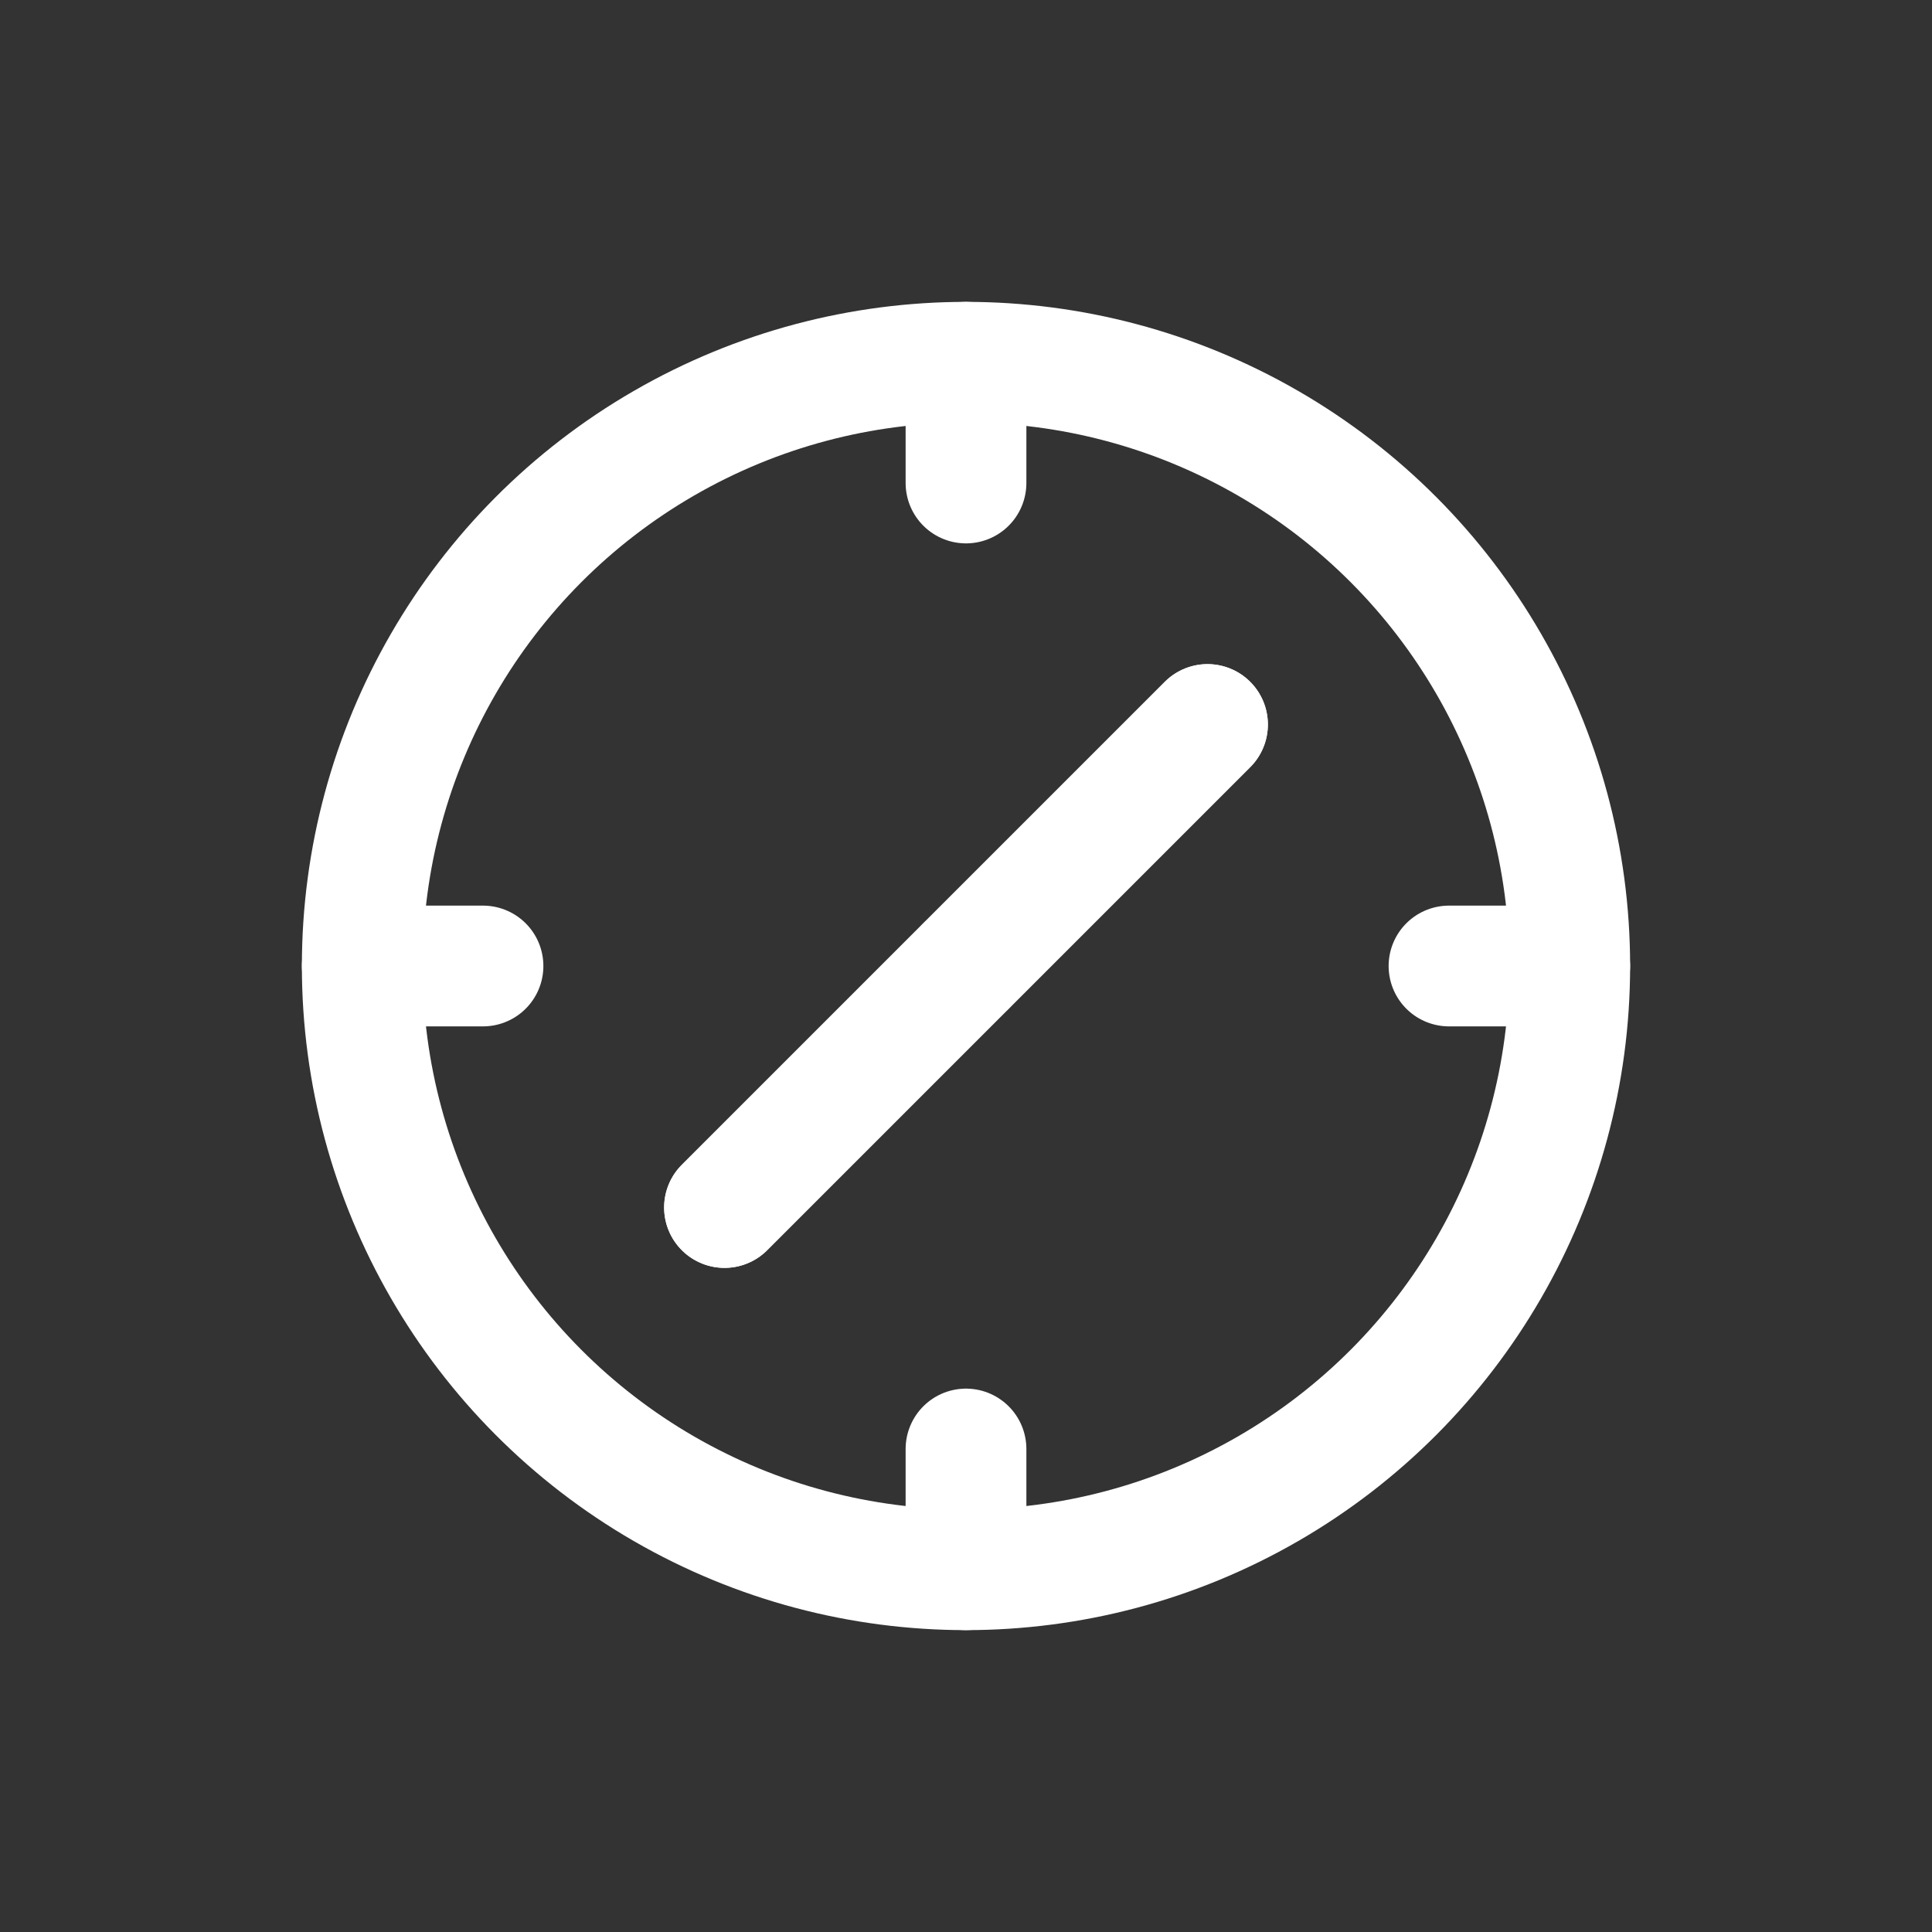
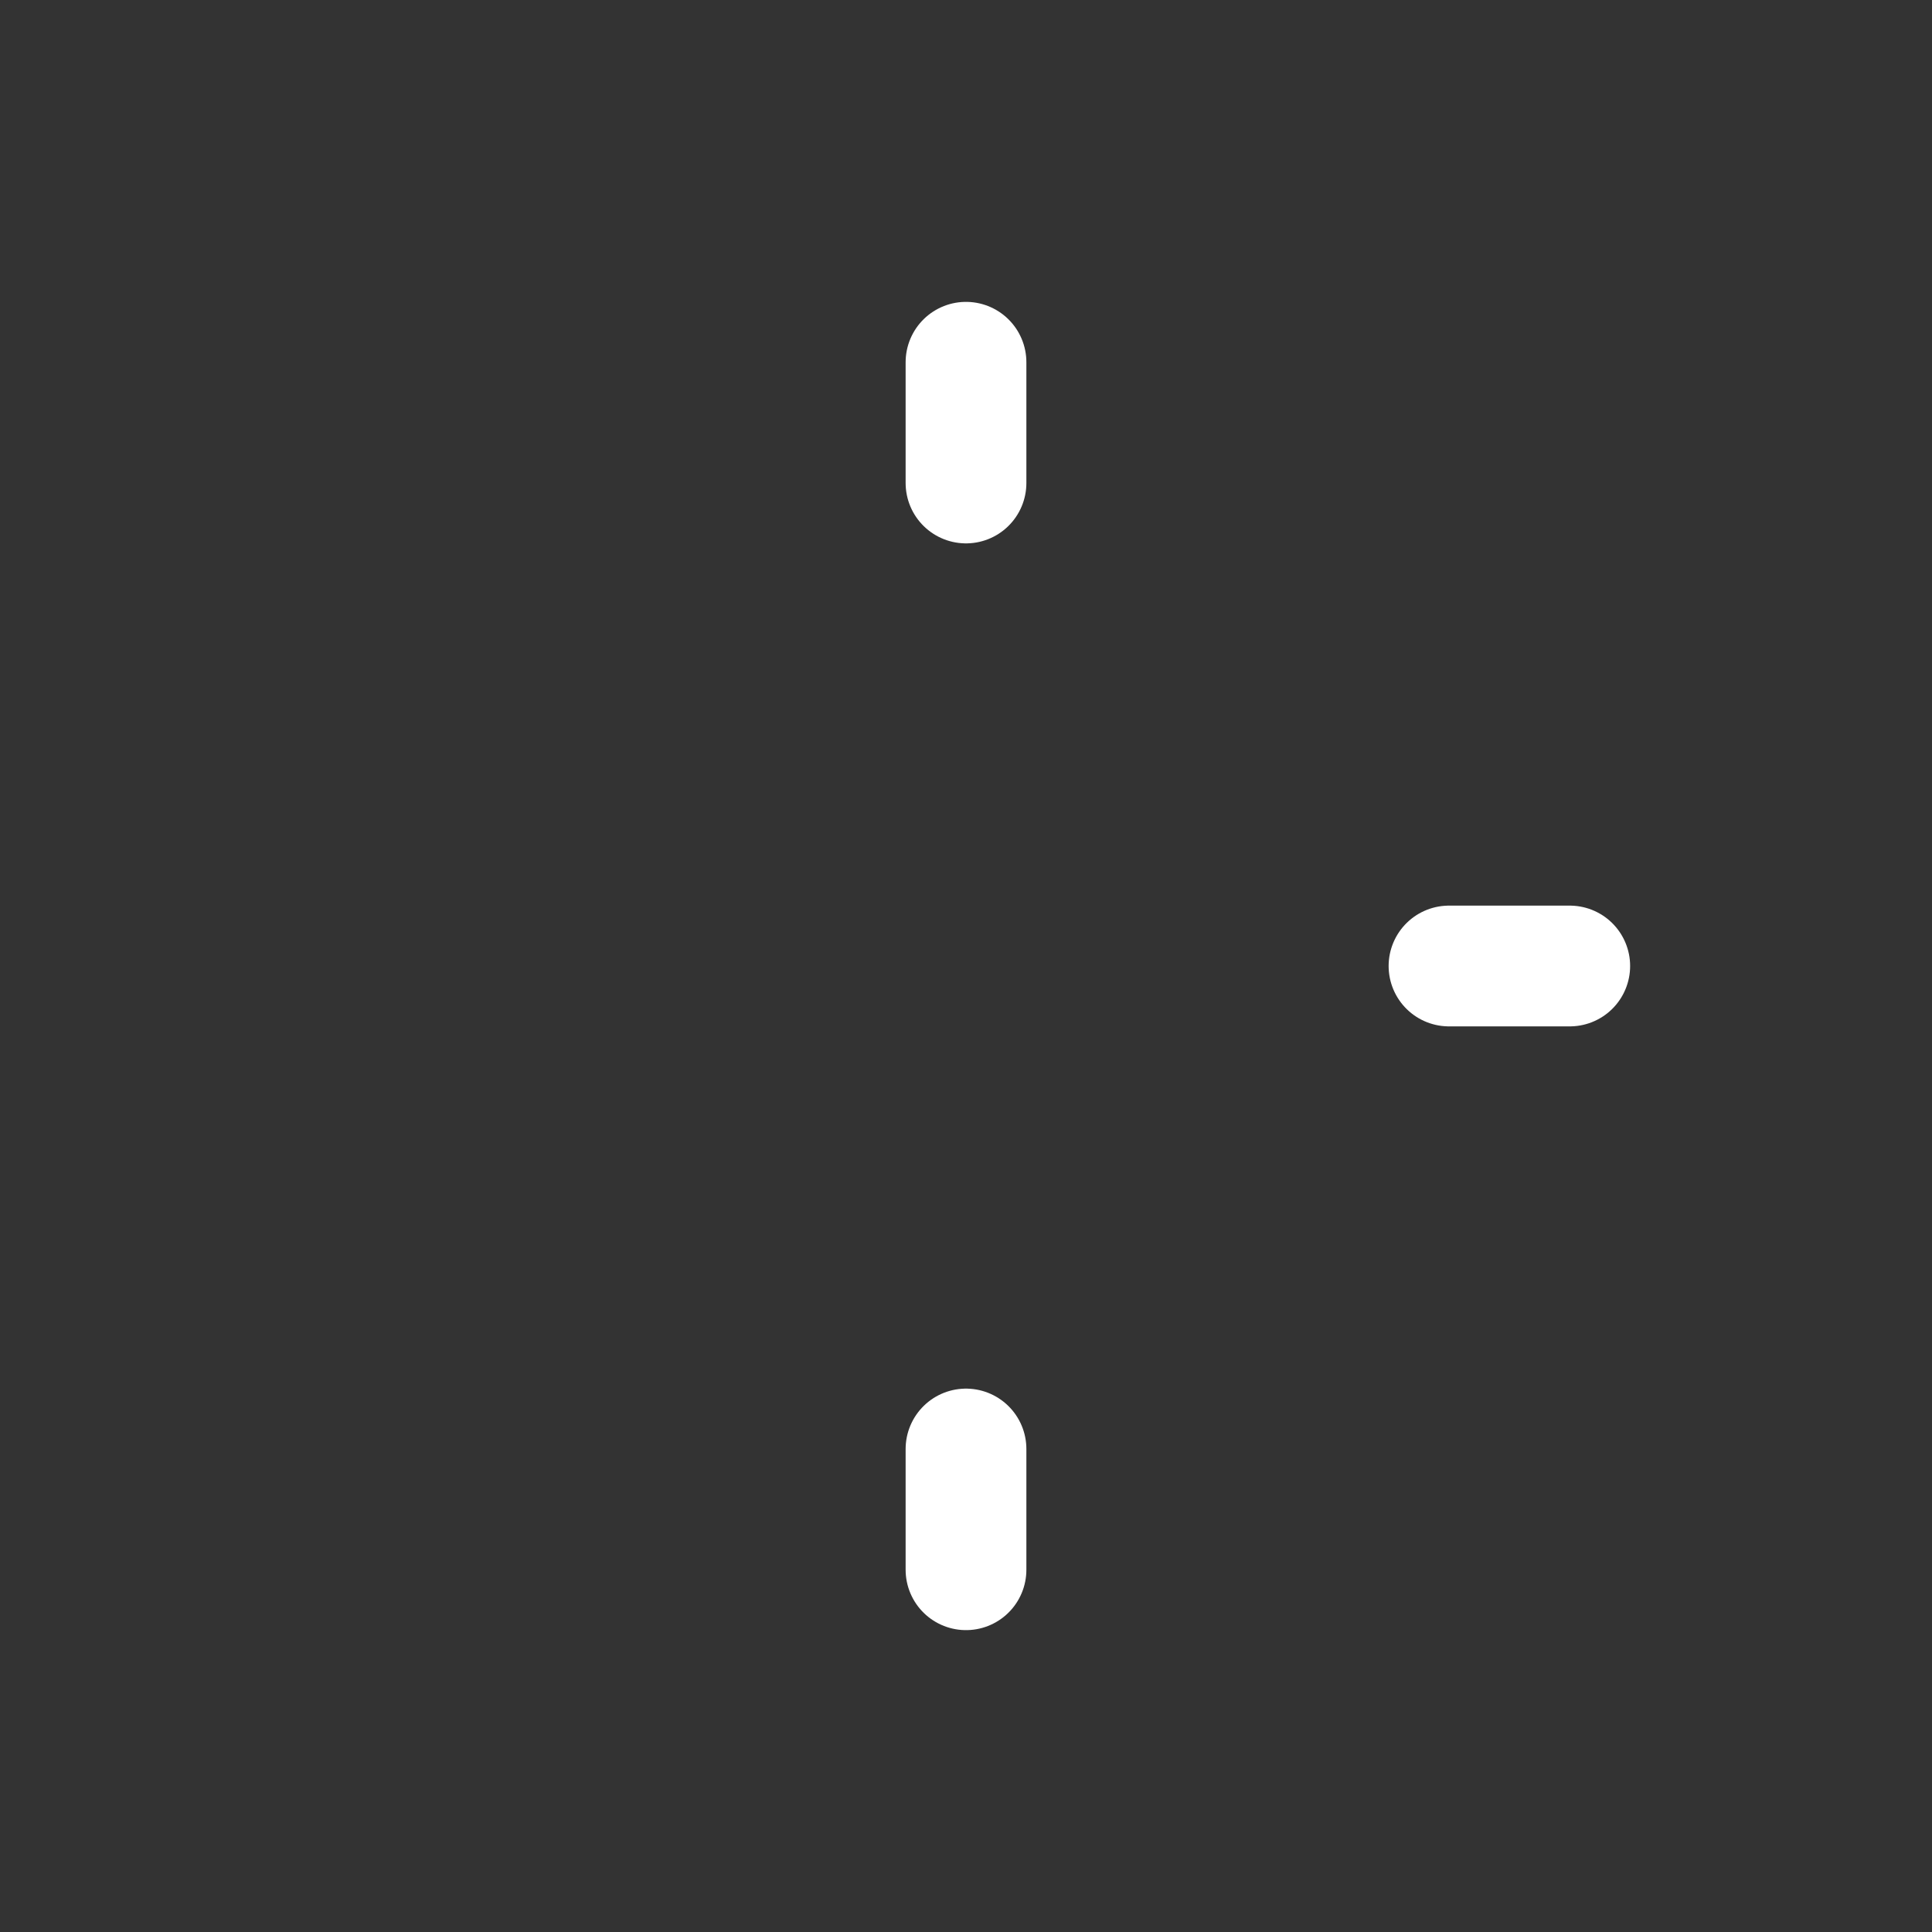
<svg xmlns="http://www.w3.org/2000/svg" width="64" height="64" viewBox="0 0 64 64" fill="none">
  <rect x="0" y="0" width="64" height="64" fill="#333333" stroke="none" />
-   <path d="M24 40L40 24" stroke="white" stroke-width="4" stroke-linecap="round" stroke-linejoin="round" />
-   <path d="M32 32L40 24" stroke="white" stroke-width="4" stroke-linecap="round" stroke-linejoin="round" />
-   <path d="M24 40L32 32" stroke="white" stroke-width="4" stroke-linecap="round" stroke-linejoin="round" />
-   <circle cx="32" cy="32" r="20" stroke="white" stroke-width="4" />
  <path d="M32 12V16" stroke="white" stroke-width="4" stroke-linecap="round" />
  <path d="M32 48V52" stroke="white" stroke-width="4" stroke-linecap="round" />
-   <path d="M12 32H16" stroke="white" stroke-width="4" stroke-linecap="round" />
  <path d="M48 32H52" stroke="white" stroke-width="4" stroke-linecap="round" />
</svg>